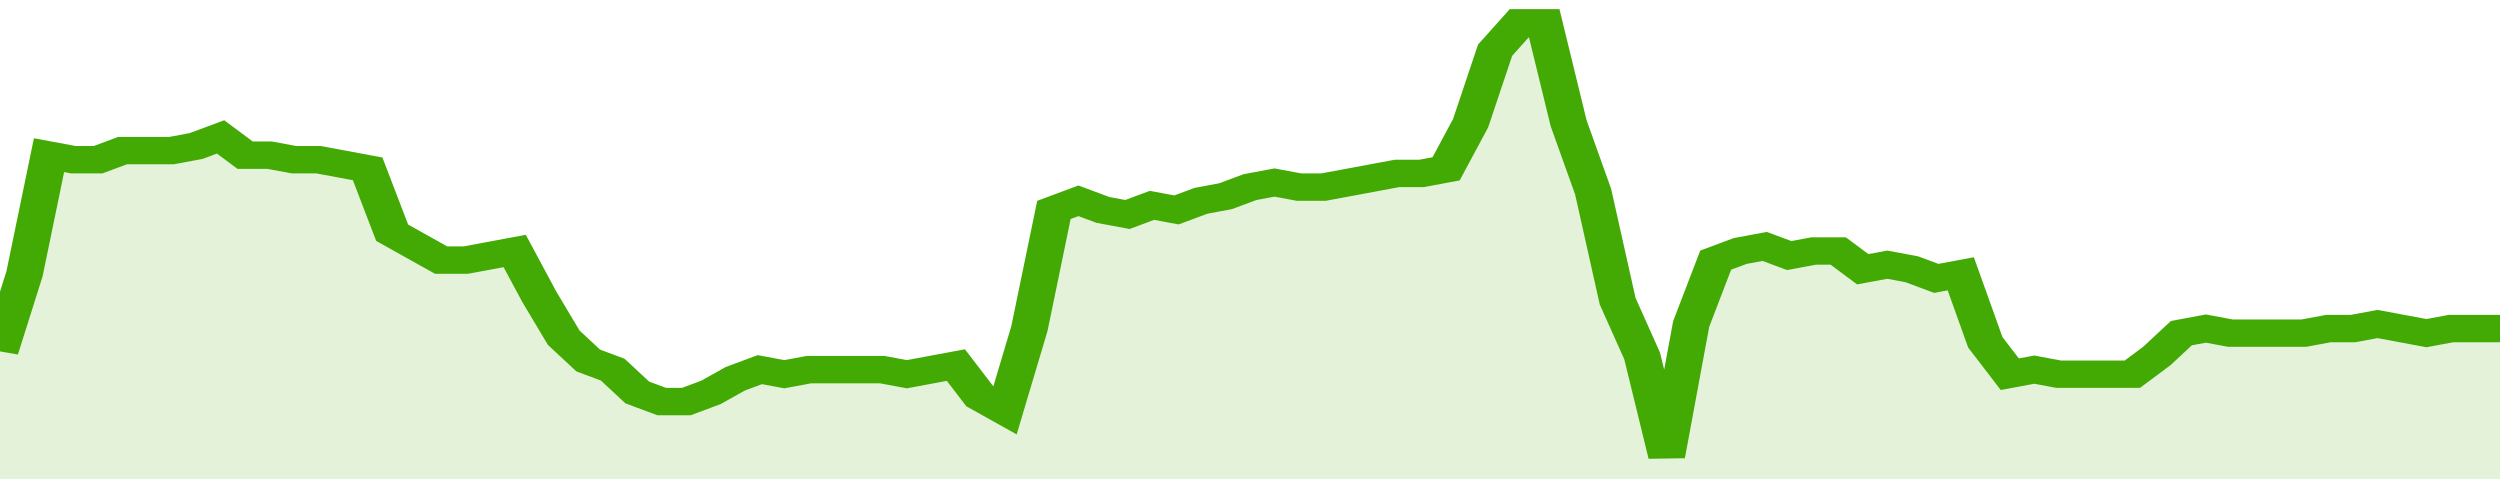
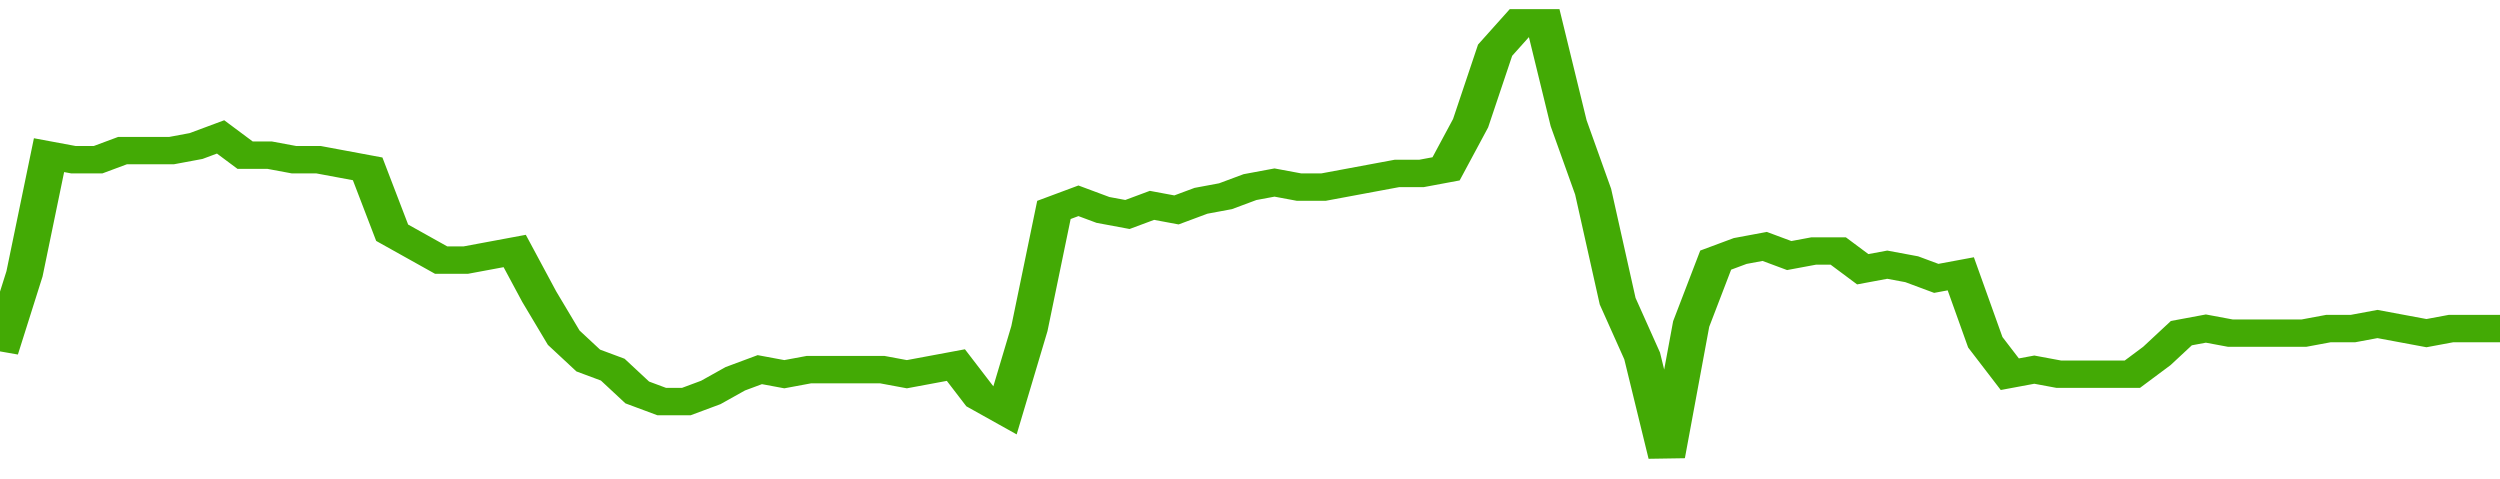
<svg xmlns="http://www.w3.org/2000/svg" viewBox="0 0 408 105" width="120" height="23" preserveAspectRatio="none">
  <polyline fill="none" stroke="#43AA05" stroke-width="6" points="0, 77 4, 60 8, 34 12, 35 16, 35 20, 33 24, 33 28, 33 32, 32 36, 30 40, 34 44, 34 48, 35 52, 35 56, 36 60, 37 64, 51 68, 54 72, 57 76, 57 80, 56 84, 55 88, 65 92, 74 96, 79 100, 81 104, 86 108, 88 112, 88 116, 86 120, 83 124, 81 128, 82 132, 81 136, 81 140, 81 144, 81 148, 82 152, 81 156, 80 160, 87 164, 90 168, 72 172, 46 176, 44 180, 46 184, 47 188, 45 192, 46 196, 44 200, 43 204, 41 208, 40 212, 41 216, 41 220, 40 224, 39 228, 38 232, 38 236, 37 240, 27 244, 11 248, 5 252, 5 256, 27 260, 42 264, 66 268, 78 272, 100 276, 71 280, 57 284, 55 288, 54 292, 56 296, 55 300, 55 304, 59 308, 58 312, 59 316, 61 320, 60 324, 75 328, 82 332, 81 336, 82 340, 82 344, 82 348, 82 352, 78 356, 73 360, 72 364, 73 368, 73 372, 73 376, 73 380, 72 384, 72 388, 71 392, 72 396, 73 400, 72 404, 72 408, 72 408, 72 "> </polyline>
-   <polygon fill="#43AA05" opacity="0.15" points="0, 105 0, 77 4, 60 8, 34 12, 35 16, 35 20, 33 24, 33 28, 33 32, 32 36, 30 40, 34 44, 34 48, 35 52, 35 56, 36 60, 37 64, 51 68, 54 72, 57 76, 57 80, 56 84, 55 88, 65 92, 74 96, 79 100, 81 104, 86 108, 88 112, 88 116, 86 120, 83 124, 81 128, 82 132, 81 136, 81 140, 81 144, 81 148, 82 152, 81 156, 80 160, 87 164, 90 168, 72 172, 46 176, 44 180, 46 184, 47 188, 45 192, 46 196, 44 200, 43 204, 41 208, 40 212, 41 216, 41 220, 40 224, 39 228, 38 232, 38 236, 37 240, 27 244, 11 248, 5 252, 5 256, 27 260, 42 264, 66 268, 78 272, 100 276, 71 280, 57 284, 55 288, 54 292, 56 296, 55 300, 55 304, 59 308, 58 312, 59 316, 61 320, 60 324, 75 328, 82 332, 81 336, 82 340, 82 344, 82 348, 82 352, 78 356, 73 360, 72 364, 73 368, 73 372, 73 376, 73 380, 72 384, 72 388, 71 392, 72 396, 73 400, 72 404, 72 408, 72 408, 105 " />
</svg>